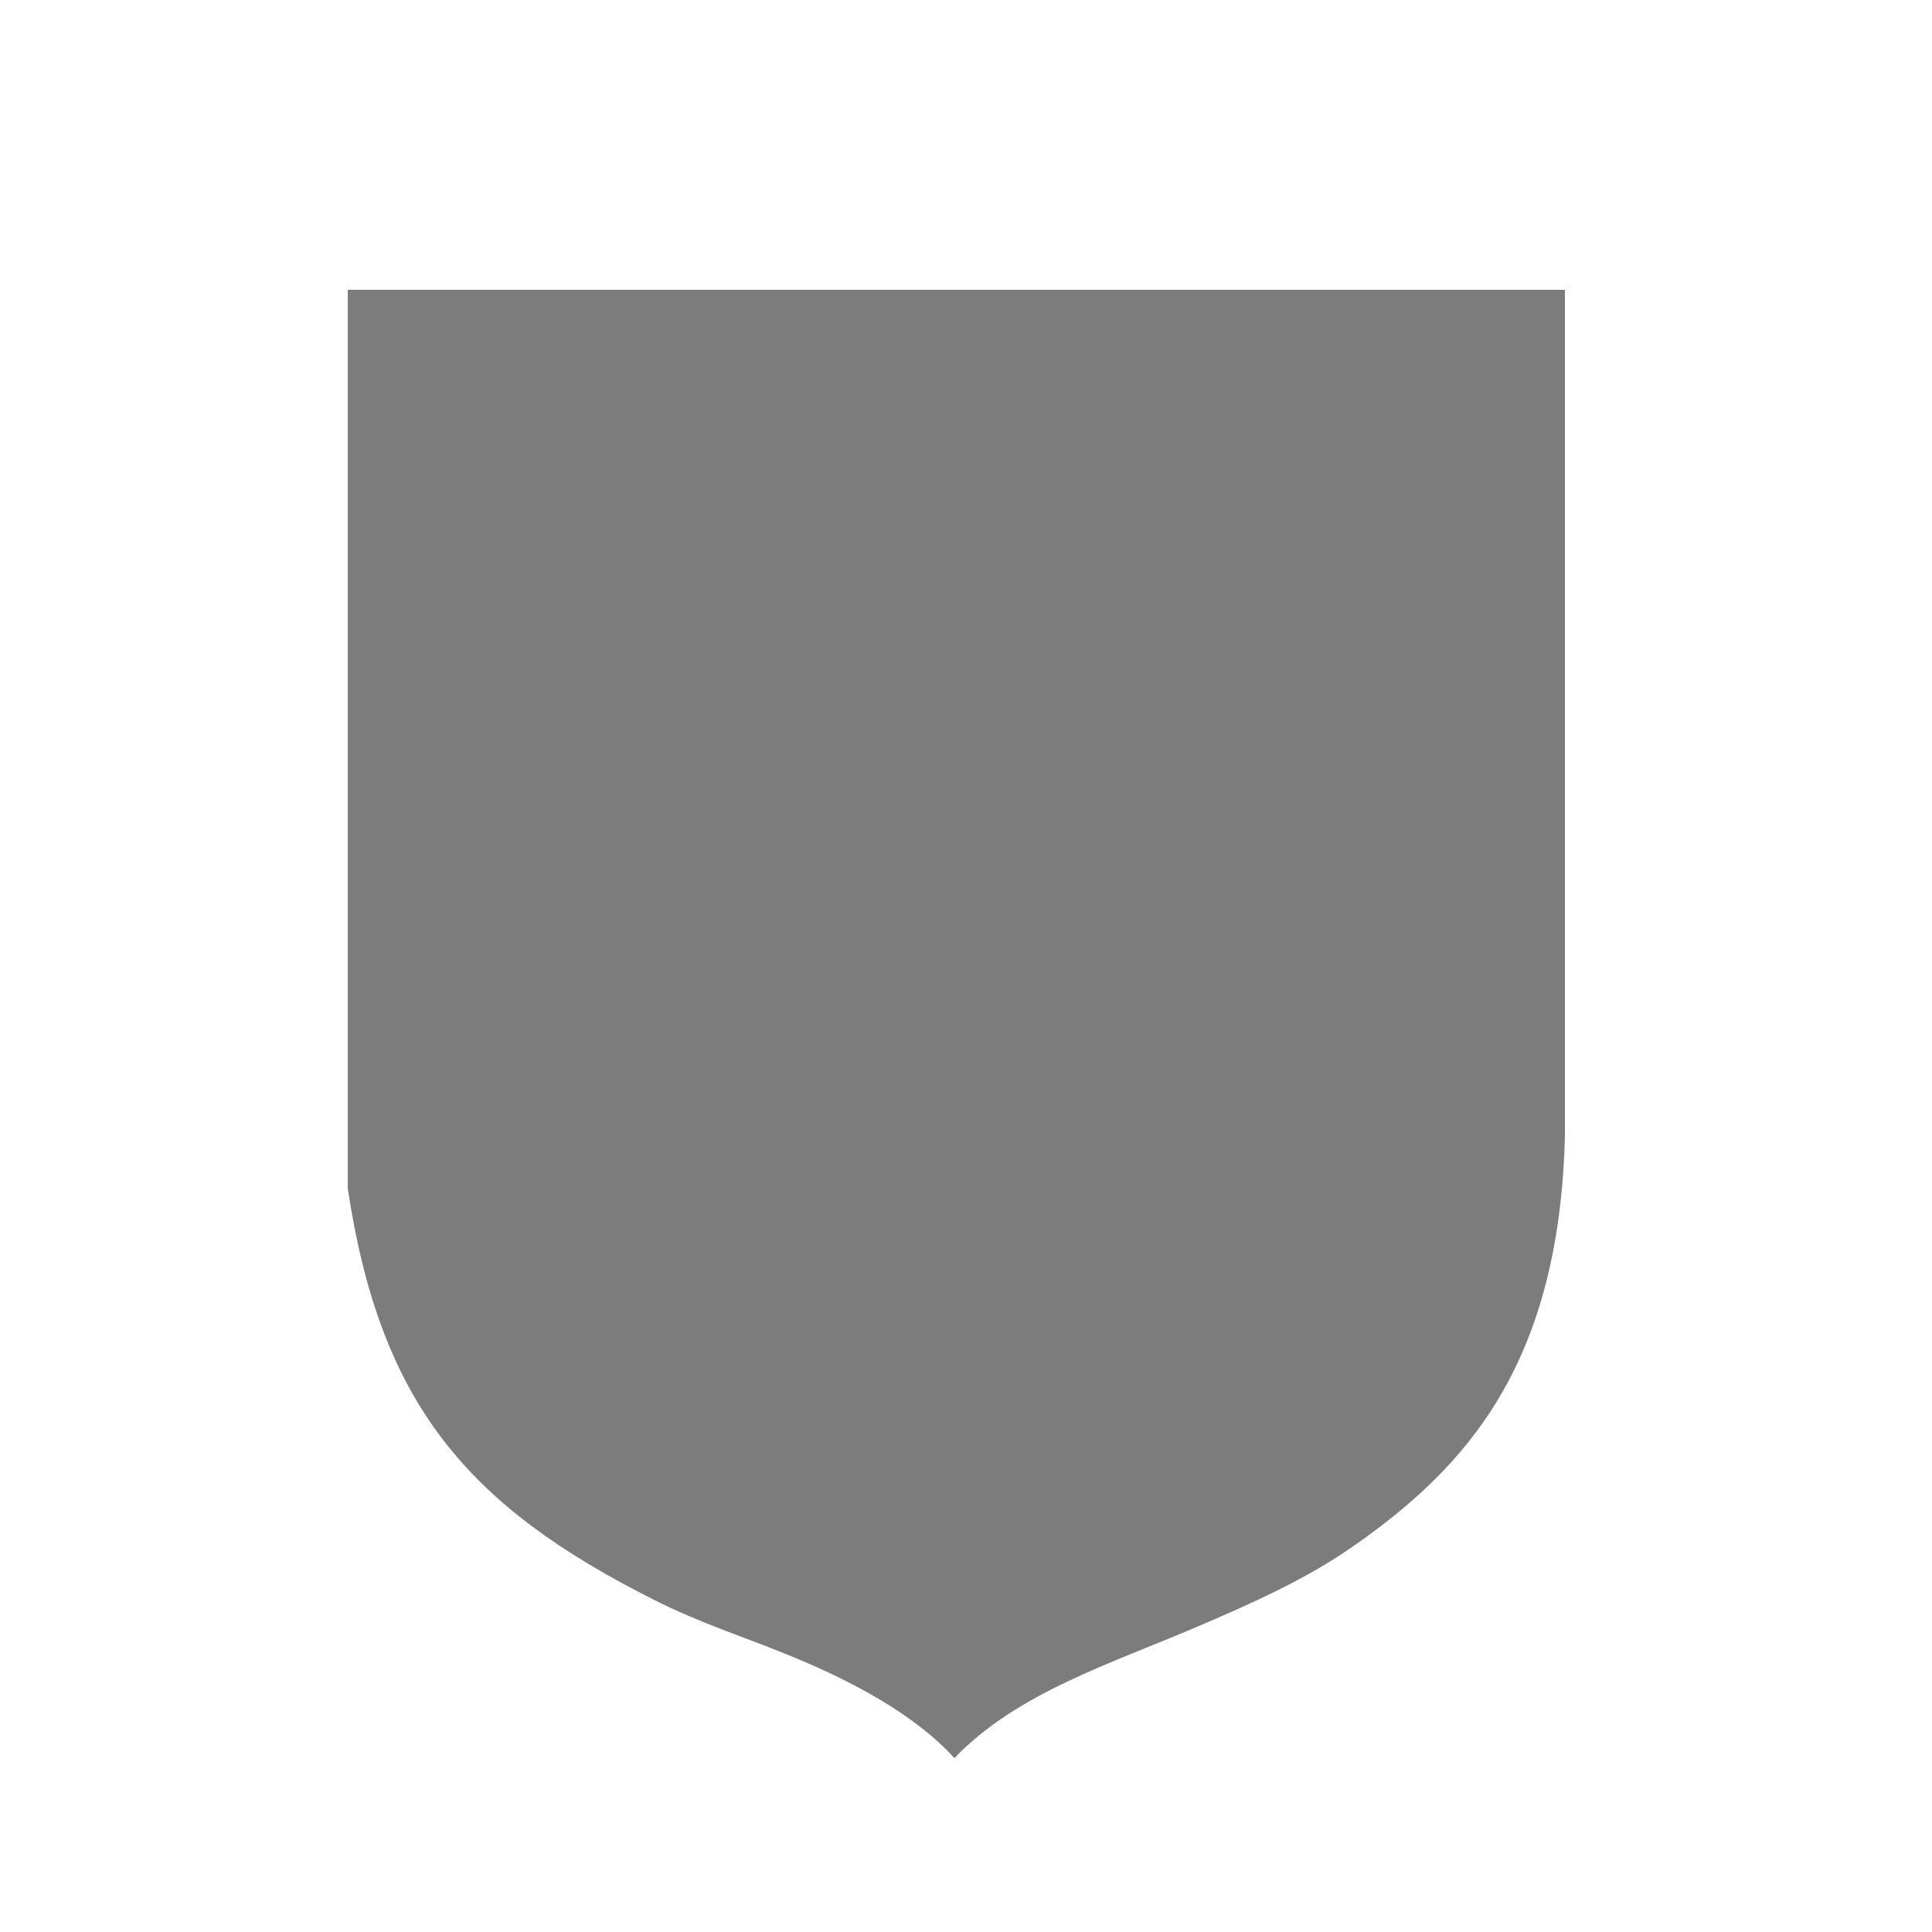
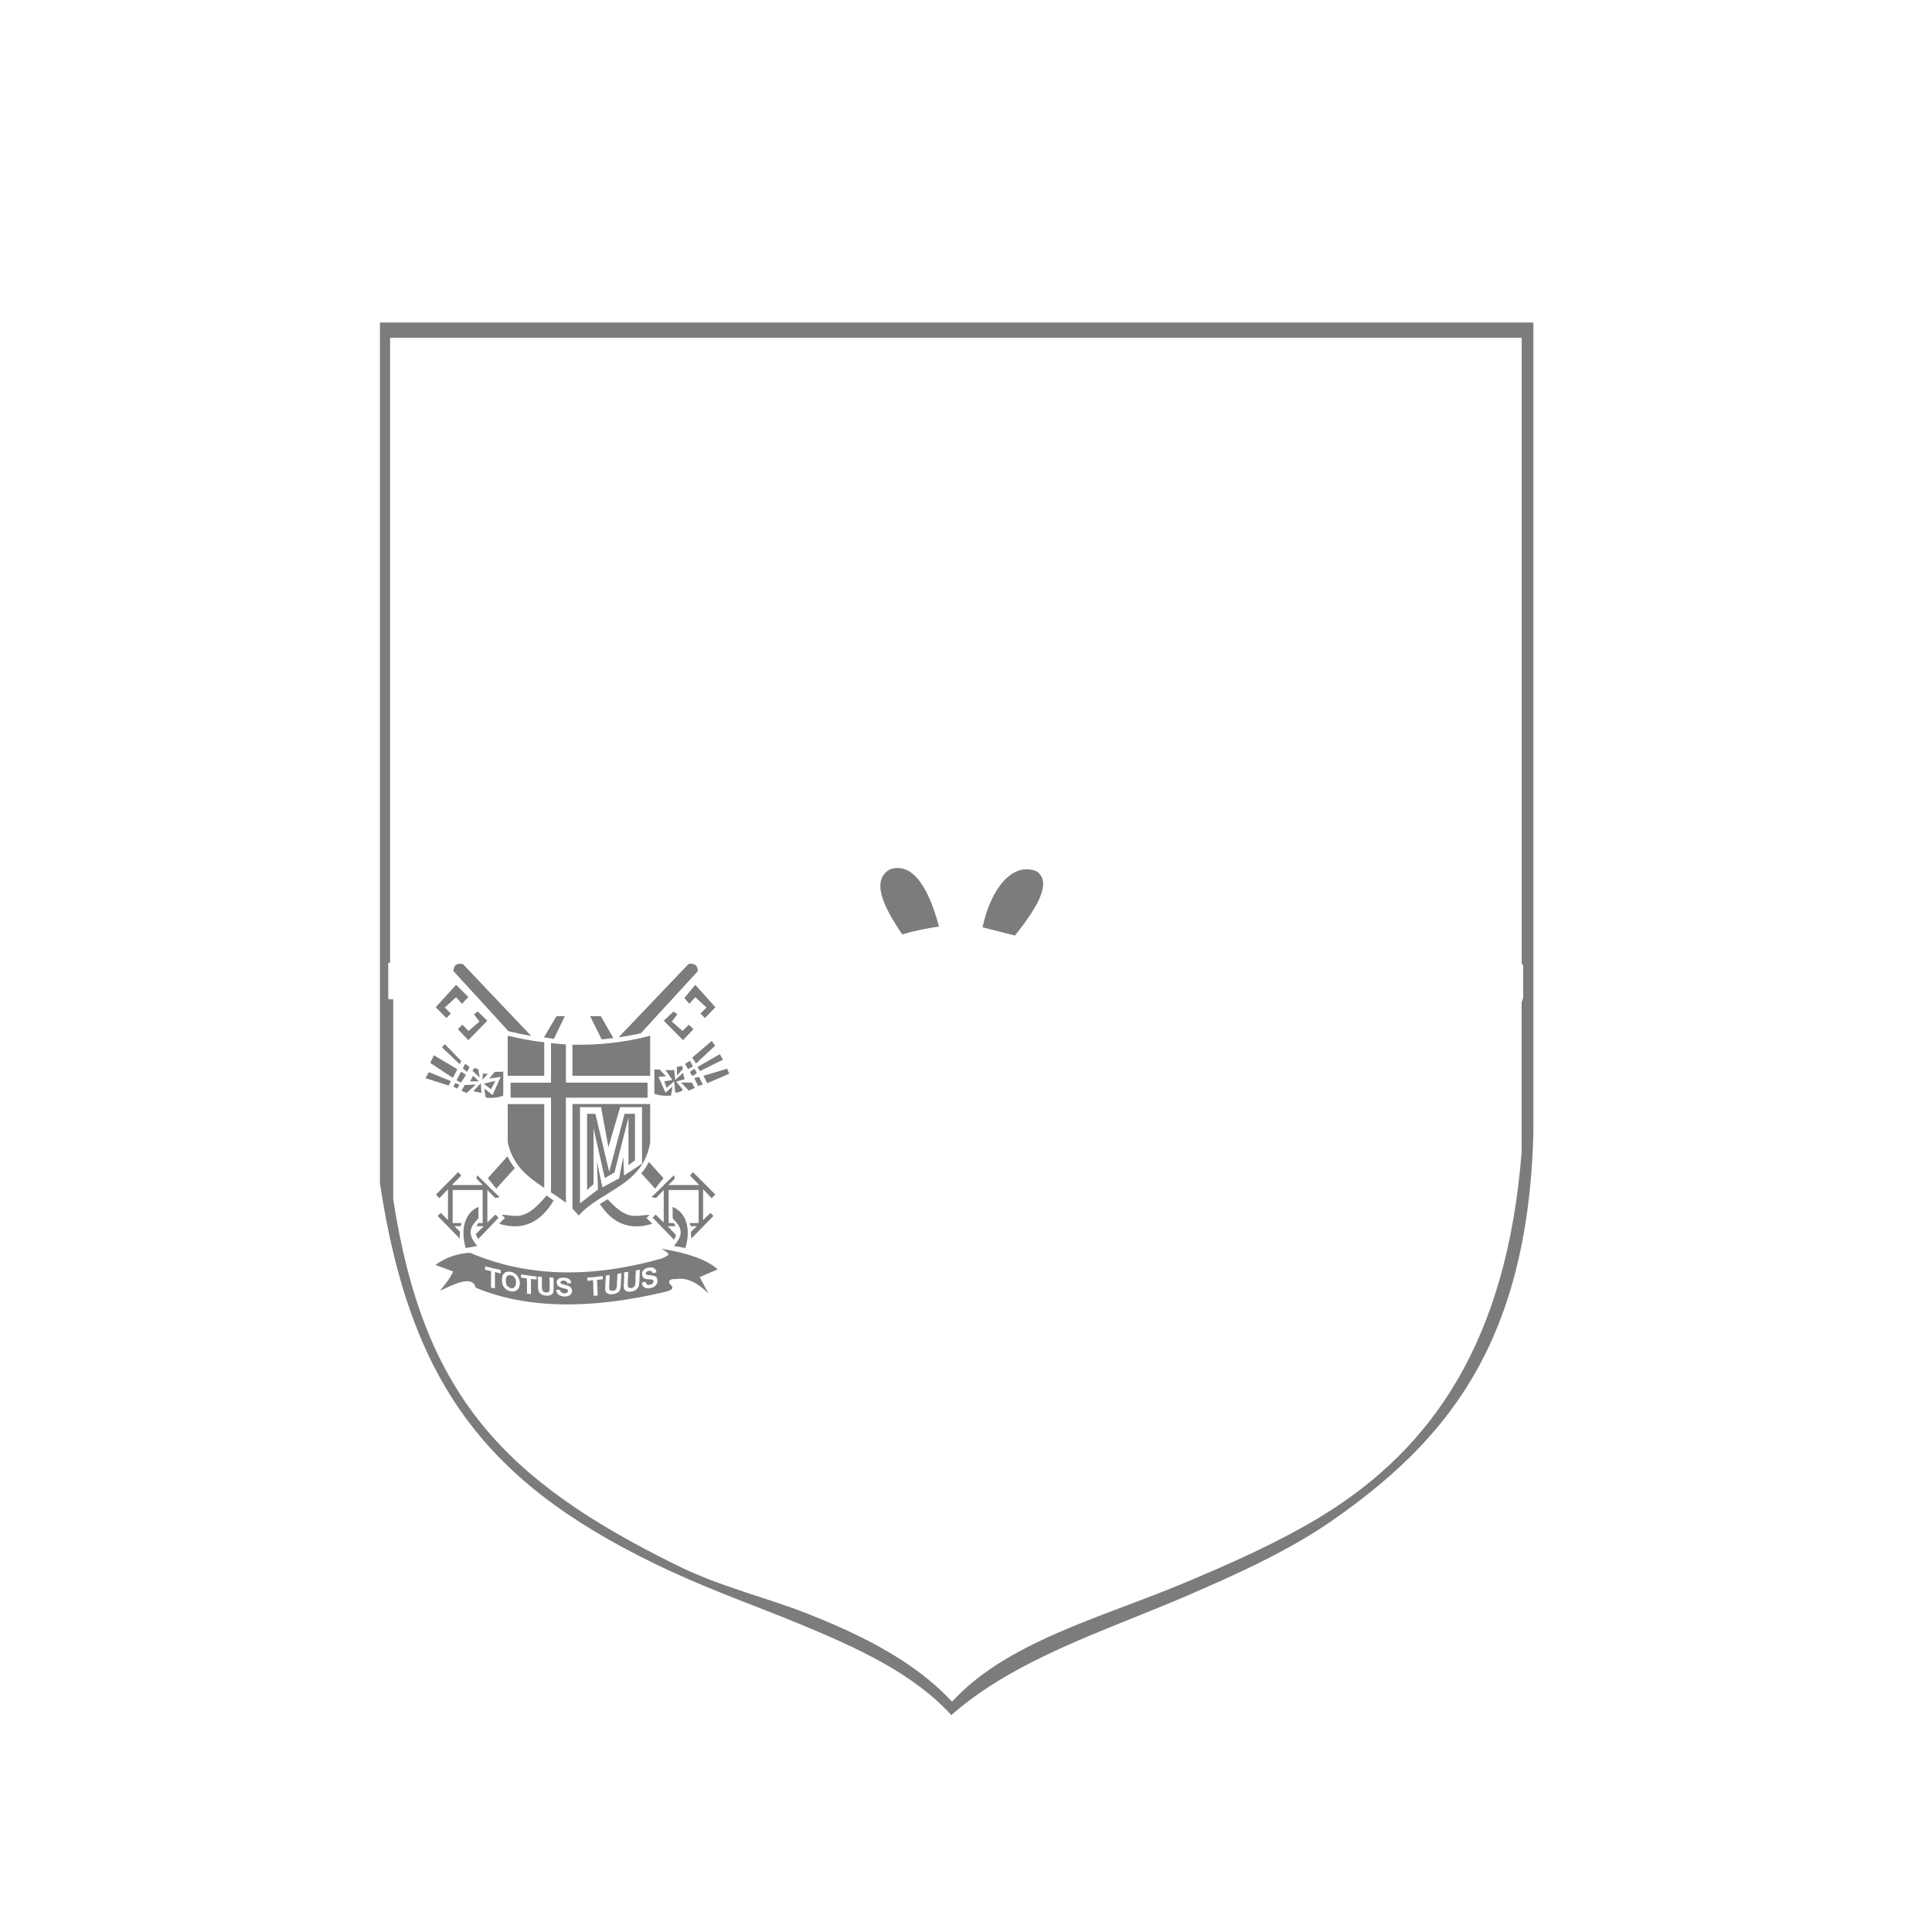
<svg xmlns="http://www.w3.org/2000/svg" width="100" height="100" viewBox="0 0 100 100" fill="none">
  <g clip-path="url(#clip0_1489_238)">
-     <path fill-rule="evenodd" clip-rule="evenodd" d="M18 15H81.001V58.796C80.704 70.537 75.991 75.902 69.995 80.066C67.578 81.758 64.647 83.055 61.959 84.202C57.463 86.126 52.628 87.628 49.4 91C47.348 88.734 44.053 86.987 40.865 85.689C38.691 84.789 36.287 84.038 33.856 82.81C24.133 77.923 19.677 72.626 18.002 61.526V15.001" fill="#7C7C7C" />
-     <path fill-rule="evenodd" clip-rule="evenodd" d="M58.88 82.469C55.316 83.821 51.615 85.117 49.306 87.643C47.43 85.637 44.85 84.299 41.946 83.138C41.312 82.893 40.637 82.675 39.935 82.443C41.555 77.911 39.773 71.767 41.123 65.091C41.649 62.334 42.459 60.26 43.756 58.457C45.12 56.586 47.307 55.098 49.576 54.43C53.668 56.068 56.976 59.126 58.057 64.982C59.434 71.999 57.26 77.269 58.88 82.47V82.469ZM45.065 60.967L45.443 61.445L46.185 61.022L47.589 62.918L51.721 61.854C52.247 61.705 52.463 61.623 52.895 62.031C53.462 61.69 54.394 61.854 54.691 62.304C56.042 64.01 56.311 67.3 55.676 69.498L55.312 70.166L53.435 71.476C55.258 73.715 55.514 74.698 56.203 77.756L56.5 77.401L56.851 78.083L57.458 77.647L57.849 79.435L53.866 82.138C53.137 78.411 51.936 75.149 50.004 72.419L48.303 72.787V75.927L46.467 77.824C48.046 78.302 47.844 78.643 48.1 78.998L49.747 77.756L49.936 78.042L50.3 77.687L51.447 78.724L46.749 82.492L46.614 81.742L45.44 82.561C45.143 80.253 43.739 79.298 42.307 78.479L44.441 76.076V64.008L42.995 61.934L45.061 60.965L45.065 60.967ZM48.373 65.185V71.11L51.789 70.058C53.032 68.353 52.315 63.997 50.777 64.585L48.374 65.184L48.373 65.185ZM23.916 47.028H26.346V41.062H28.02V32.516C27.102 32.134 26.563 31.616 26.252 31.029V23.726H29.627V27.629H31.383V23.726H34.812V27.629H36.473V23.726H39.848V31.029C39.565 31.725 39.079 32.23 38.377 32.516V41.062H39.7V47.028H42.928V40.83H44.602V29.362C43.67 28.98 43.144 28.461 42.819 27.874V20.571H46.195V24.474H47.937V20.571H51.339V24.474H52.986V20.571H56.348V27.874C56.065 28.57 55.579 29.075 54.891 29.362V40.83H56.255V47.028H59.36V41.062H61.035V32.516C60.104 32.134 59.563 31.616 59.252 31.029V23.726H62.641V27.629H64.397V23.726H67.826V27.629H69.473V23.726H72.862V31.029C72.566 31.725 72.079 32.23 71.391 32.516V41.062H72.768V47.028H75.698V40.994H78.385V17.95H20.666V41.363H23.906V47.029" fill="#7C7C7C" />
-     <path fill-rule="evenodd" clip-rule="evenodd" d="M26.67 47.396H32.814V49.853H31.464C31.194 49.28 30.789 48.857 30.181 48.638H30.113V48.448H30.342V48.107H30.113V47.875H29.803V48.107H29.587V48.448H29.803V48.638L29.762 48.625C29.182 48.884 28.79 49.307 28.534 49.853H26.671V47.396H26.67ZM45.874 48.544L46.035 48.57V48.706L45.874 48.828C45.913 48.678 45.941 48.624 45.874 48.542V48.544ZM53.531 48.544L53.37 48.57V48.706L53.531 48.828C53.492 48.678 53.465 48.624 53.531 48.542V48.544ZM35.907 61.868H34.827V62.25C35.286 62.386 35.556 62.701 35.705 63.151H35.907V61.868ZM23.685 61.868H24.765V62.25C24.292 62.386 24.023 62.701 23.887 63.151H23.685V61.868ZM33.206 47.396H39.35V49.853H36.353C36.137 49.649 35.894 49.539 35.597 49.526L35.286 49.853H33.207V47.396H33.206ZM59.271 47.396H65.348V49.853H59.271V47.396ZM65.726 47.396H71.736V49.853H65.726V47.396ZM72.168 47.396H78.406V49.512H78.394V49.853H72.168V47.396ZM39.716 47.396H44.199C44.186 47.437 44.172 47.478 44.172 47.532C44.172 47.778 44.374 47.995 44.617 47.995C44.671 47.995 44.725 47.982 44.765 47.969C44.712 48.036 44.685 48.132 44.685 48.242C44.685 48.46 44.833 48.637 45.022 48.692C45.022 48.924 45.224 49.115 45.468 49.115C45.535 49.115 45.589 49.102 45.643 49.074C45.696 49.21 45.764 49.224 45.872 49.224V49.851H39.714V47.395L39.716 47.396ZM55.125 47.396H58.907V49.853H53.424V49.226L53.721 49.062C53.774 49.076 53.828 49.076 53.882 49.076C54.139 49.076 54.355 48.886 54.355 48.64C54.355 48.614 54.355 48.572 54.341 48.545C54.53 48.492 54.679 48.327 54.679 48.122C54.679 48.069 54.666 48 54.639 47.946H54.665C54.921 47.946 55.138 47.755 55.138 47.509C55.138 47.483 55.138 47.441 55.124 47.401L55.125 47.396ZM20.525 47.396H26.345V49.853H24.293L23.983 49.526C23.7 49.538 23.444 49.648 23.227 49.853H20.513L20.525 47.396ZM20.768 51.916H22.361L22.186 52.106L23.117 53.075L23.724 52.475L23.414 52.106L23.575 51.957L23.723 52.106V52.87L23.332 53.294L23.723 53.703V54.385L23.021 53.717L22.643 54.248L22.872 54.48H22.616L22.374 54.344L22.306 54.48H20.767V51.914L20.768 51.916ZM26.279 51.916H28.102C28.088 52.134 28.088 52.366 28.088 52.584H28.547L27.94 53.662L26.28 51.915L26.279 51.916ZM29.898 52.57V53.826C29.56 53.826 29.223 53.812 28.886 53.785L29.479 52.57H29.898ZM26.049 54.483H24.051V54.032L24.28 54.264L25.576 52.995L26.049 53.43V54.481V54.483ZM24.05 52.776V52.135L24.265 51.93L24.44 52.176L24.157 52.462L24.508 52.884L24.306 53.061L24.05 52.775V52.776ZM75.058 51.916H78.393V54.482H75.058V51.916ZM75.193 57.841H78.394V59.506C78.353 59.806 78.326 60.106 78.286 60.407H75.194V57.841H75.193ZM36.717 57.841H40.714C40.242 58.619 39.823 59.465 39.445 60.407H36.717V57.841ZM75.193 63.738H77.691C77.475 64.639 77.246 65.485 76.975 66.304H75.193V63.738ZM36.852 63.738H38.418C38.325 64.175 38.23 64.626 38.135 65.09C38.082 65.458 38.041 65.84 38.001 66.25H36.853V66.114L37.826 65.759C37.515 65.514 37.192 65.309 36.853 65.132V63.739L36.852 63.738ZM36.852 75.37H37.527C37.501 76.23 37.474 77.076 37.447 77.895H36.853V75.37H36.852ZM36.852 69.445H37.757C37.718 70.278 37.677 71.151 37.636 72.011H36.853V69.445H36.852ZM68.792 51.916H74.653V54.482H68.792V51.916ZM68.779 57.841H74.788V60.407H68.779V57.841ZM33.868 57.841H36.353V60.407H36.002L35.922 60.326L35.841 60.407H34.235L33.709 59.848C33.776 59.63 33.843 59.399 33.87 59.125V57.842L33.868 57.841ZM68.779 63.738H74.788V66.304H68.779V63.738ZM30.438 63.738H34.152L34.718 64.311L34.678 64.433C33.95 64.338 33.18 64.379 32.383 64.555L33.786 64.924C32.746 65.265 31.585 65.443 30.437 65.51V63.736L30.438 63.738ZM36.447 63.821V64.926C36.245 64.831 36.029 64.749 35.813 64.68C35.813 64.599 35.826 64.531 35.826 64.449L36.447 63.821L36.447 63.821ZM30.56 75.37H36.447V77.895H30.56V75.37ZM30.56 69.445H36.447V72.011H30.56V69.445ZM62.377 51.916H68.237V54.482H62.377V51.916ZM62.526 57.841H68.373V60.407H62.526V57.841ZM24.185 57.841H26.049V59.124C26.075 59.274 26.115 59.424 26.156 59.56L25.36 60.406H24.185V57.84V57.841ZM62.309 63.738H68.373V66.304H62.309V63.738ZM25.441 63.738H30.032V65.526C28.141 65.58 26.372 65.309 25.427 64.927L27.547 64.531C26.696 64.395 25.819 64.34 24.914 64.45L24.874 64.314L25.441 63.741V63.738ZM27.17 75.37H30.235V77.786C29.101 77.022 28.088 76.23 27.17 75.37ZM24.456 69.445H30.155V72.011H24.456V69.445ZM56.098 51.916H62.039V54.482H56.098V51.916ZM58.001 57.841H62.174V60.407H59.378C58.973 59.492 58.514 58.633 58.001 57.841ZM20.768 57.841H23.833V60.407H23.753L23.673 60.326L23.592 60.407H20.77V57.841H20.768ZM60.499 63.738H61.93V66.304H60.932C60.892 65.841 60.838 65.39 60.784 64.954C60.703 64.544 60.609 64.135 60.5 63.739L60.499 63.738ZM21.093 63.738H23.05L23.603 64.285V64.72C23.01 64.911 22.415 65.171 21.794 65.553L23.009 65.921L22.766 66.248H21.7C21.471 65.456 21.269 64.624 21.093 63.736V63.738ZM22.889 69.445H23.942V71.437C23.55 70.81 23.199 70.141 22.889 69.445ZM50.25 51.916H55.719V54.482H55.031C53.667 53.377 52.087 52.503 50.251 51.916H50.25ZM43.011 51.916H48.561C46.671 52.502 45.023 53.335 43.619 54.482H43.012V51.916H43.011ZM37.231 51.916H42.646V54.482H37.528L37.38 54.264L37.043 54.482H36.895L37.232 54.141L36.868 53.609C36.815 53.649 36.747 53.704 36.693 53.745V52.83L37.395 52.107L37.233 51.917L37.231 51.916ZM31.897 51.916H33.315L31.897 53.39L31.344 52.571H31.91C31.91 52.353 31.91 52.136 31.897 51.917V51.916ZM36.286 52.899V54.1C36.138 54.222 36.003 54.345 35.867 54.482H33.869V53.322L33.559 53.403L34.018 52.994L35.315 54.263L36.26 53.295L35.639 52.654L35.288 53.063L35.073 52.886L35.437 52.464L35.14 52.178L35.315 51.932L35.68 52.287L36.004 51.959L36.165 52.109L35.868 52.477L36.287 52.901L36.286 52.899ZM30.343 53.827V52.585L30.923 53.8C30.735 53.812 30.533 53.826 30.343 53.826V53.827ZM20.768 54.879H22.105L22.011 55.055L22.659 55.492L22.038 55.261L21.741 55.929C23.321 56.297 24.671 57.416 26.049 56.925V57.403H20.769V54.877L20.768 54.879ZM24.266 54.879H26.049V55.247C25.347 55.3 24.644 55.221 24.266 54.879ZM33.868 54.879H35.462C35.07 55.11 34.476 55.192 33.868 55.137V54.879ZM37.784 54.879H39.377V57.403H33.867V56.831C35.298 57.226 36.46 56.162 38.013 55.685L37.757 55.098L37.218 55.208L37.784 54.88V54.879ZM58.798 54.879H55.49C56.314 55.629 57.056 56.475 57.705 57.403H58.798V54.879ZM43.16 54.879H39.878V57.403H40.998C41.632 56.435 42.349 55.601 43.159 54.879H43.16ZM65.24 54.879H59.19V57.403H65.24V54.879ZM65.199 60.83H59.554C59.878 61.636 60.161 62.468 60.405 63.355H65.198V60.83H65.199ZM65.05 66.66H60.959C61.012 67.479 61.053 68.311 61.08 69.185H65.05V66.66H65.05ZM26.86 60.83H26.698L25.901 61.704L26.171 61.977C25.969 62.208 25.739 62.318 25.456 62.276V62.453C26.036 62.562 26.442 62.74 26.861 62.658V60.828L26.86 60.83ZM24.388 60.83H24.172L24.198 60.857L23.996 61.061H24.374C24.361 60.98 24.374 60.898 24.387 60.829L24.388 60.83ZM23.172 60.83H20.769V61.935C20.849 62.426 20.93 62.89 21.012 63.354H22.672L22.308 62.986L22.834 62.454L22.954 62.577V62.099L22.725 62.331L22.213 61.8L23.171 60.831L23.172 60.83ZM27.048 72.462H24.618C25.252 73.377 25.968 74.209 26.765 74.987H27.048V72.462ZM24.077 66.605H23.983C23.51 66.645 22.822 67.109 22.282 67.383C22.349 67.11 22.443 66.852 22.565 66.605H21.809C22.079 67.479 22.376 68.298 22.714 69.062H26.86V67.629C25.982 67.48 25.145 67.234 24.335 66.893L24.282 66.675C24.228 66.634 24.161 66.621 24.079 66.607L24.077 66.605ZM71.534 54.879H65.605V57.403H71.534V54.879ZM71.669 60.83H65.565V63.355H71.669V60.83ZM71.52 66.66H65.416V69.185H71.52V66.66ZM27.224 61.063V62.523C27.467 62.387 27.75 62.141 28.075 61.731C27.778 61.513 27.495 61.294 27.224 61.063ZM27.845 63.356H31.747C31.41 63.152 31.113 62.878 30.816 62.483C30.506 62.701 30.209 62.933 29.952 63.219C29.655 62.892 29.277 62.592 28.899 62.319C28.562 62.796 28.224 63.124 27.846 63.355L27.845 63.356ZM33.328 62.646V61.308L33.004 60.953C32.626 61.349 32.154 61.636 31.681 61.923C32.356 62.701 32.801 62.755 33.328 62.646ZM33.233 72.462H27.332V74.987H33.233V72.462ZM27.224 67.684V69.062H33.179V67.41C31.073 67.847 29.074 67.956 27.224 67.683V67.684ZM33.179 78.251H30.938C31.64 78.701 32.383 79.138 33.179 79.575V78.251ZM78.394 54.879H71.898V57.403H78.394V54.879ZM78.219 60.83H72.034V63.355H77.773C77.948 62.537 78.097 61.704 78.218 60.83H78.219ZM76.855 66.66H71.885V69.185H75.842C76.206 68.393 76.557 67.547 76.855 66.66ZM39.283 60.83H36.408L37.366 61.799L36.853 62.33L36.624 62.099V62.576L36.745 62.453L37.271 62.985L36.907 63.354H38.513C38.729 62.453 38.985 61.606 39.283 60.828L39.283 60.83ZM35.421 60.83H35.192C35.218 60.899 35.218 60.98 35.218 61.062H35.596L35.394 60.858L35.42 60.831L35.421 60.83ZM33.693 62.209V62.55C33.827 62.523 33.976 62.482 34.125 62.455V62.278C33.977 62.305 33.828 62.278 33.693 62.211V62.209ZM37.623 72.462H33.612V74.987H37.541C37.568 74.155 37.595 73.308 37.622 72.462H37.623ZM37.96 66.605H36.88C37.123 67.274 37.474 67.697 37.758 68.284C36.665 67.698 36.233 66.482 35.287 66.632C35.099 66.659 34.923 66.469 35.261 66.892C34.708 67.055 34.154 67.192 33.614 67.315V69.062H37.787C37.827 68.202 37.894 67.383 37.962 66.605H37.96ZM37.433 78.251H33.612V79.82C34.152 80.107 34.706 80.393 35.273 80.68C35.907 81.008 36.569 81.28 37.23 81.526C37.324 80.558 37.378 79.452 37.432 78.251H37.433ZM20.593 50.387H23.213L23.469 50.659L22.928 51.273H20.593V50.386V50.387ZM24.82 50.387H28.331C28.25 50.659 28.197 50.959 28.156 51.274H25.658L24.821 50.387H24.82ZM31.667 50.387H34.772L33.935 51.274H31.843C31.803 50.96 31.749 50.66 31.668 50.387H31.667ZM36.38 50.387H78.394V51.274H36.664L36.124 50.66L36.381 50.388L36.38 50.387ZM74.869 69.568H75.652C75.41 70.072 75.14 70.551 74.869 71.014V69.568ZM68.44 75.37H71.397C70.493 76.244 69.494 77.008 68.44 77.705V75.37ZM68.63 69.568H74.288V71.957C74.235 72.025 74.195 72.079 74.154 72.148H68.631V69.568H68.63ZM62.148 75.37H68.035V77.95H62.148V75.37ZM62.161 69.568H68.225V72.148H62.161V69.568ZM61.162 75.37H61.782V77.95H61.189C61.175 77.076 61.163 76.216 61.163 75.37H61.162ZM61.094 69.568H61.782V72.148H61.135C61.135 71.26 61.121 70.4 61.094 69.568ZM64.984 72.462H61.136C61.148 73.295 61.148 74.127 61.148 74.987H64.983V72.462H64.984ZM64.835 78.306H61.202C61.215 79.343 61.255 80.407 61.31 81.5C62.498 80.996 63.672 80.422 64.834 79.794V78.306L64.835 78.306ZM71.358 72.462H65.348V74.987H71.358V72.462ZM67.468 78.306H65.199V79.602C65.969 79.18 66.725 78.756 67.468 78.306ZM73.937 72.462H71.709V74.987H71.803C72.573 74.223 73.275 73.377 73.936 72.462H73.937ZM47.063 65.062V71.97L51.965 70.428C53.179 69.364 53.166 66.346 52.275 64.736C51.803 63.999 51.222 64.081 50.263 64.299L47.063 65.063V65.062ZM44.969 61.541L46.562 63.602L51.788 62.291C52.219 62.06 52.652 62.142 53.084 62.55C54.596 64.27 54.893 66.645 54.502 69.403L54.246 70.181L51.816 71.259C53.639 73.374 54.705 76.105 55.34 79.177L56.339 78.194L56.73 79.422L54.07 81.455C53.355 77.811 52.058 74.63 50.154 71.94L46.913 72.745L47.034 75.926L45.238 78.164C47.074 78.423 46.547 79.515 47.209 80.198L49.693 78.341L50.044 78.669L45.737 81.877C45.359 80.28 44.386 79.133 42.982 78.341L44.845 76.226V63.803L43.698 62.111L44.967 61.538L44.969 61.541ZM49.56 53.226C46.671 53.99 44.496 55.424 42.971 57.499C41.473 59.505 40.568 62.018 39.974 65.09C39.163 71.247 39.92 78.031 38.921 81.786L39.433 81.868C40.635 79.438 39.245 71.069 40.445 65.09C40.944 62.114 41.93 59.834 43.348 57.923C44.806 55.931 47.386 54.265 49.546 53.732C53.26 54.865 57.608 58.51 58.715 64.968C59.984 71.029 58.324 79.916 59.417 81.909L59.984 81.733C58.931 78.593 60.118 71.453 59.214 64.969C58.121 58.743 54.514 54.839 49.559 53.228L49.56 53.226ZM49.413 52.216C46.158 52.816 43.674 54.468 41.931 56.72C40.243 58.904 39.203 61.758 38.529 65.089C37.624 70.304 38.205 76.665 37.598 81.649C37.8 81.73 37.989 81.798 38.191 81.867C39.325 78.317 38.285 70.877 39.312 65.089C39.959 61.826 40.891 59 42.525 56.912C44.132 54.865 46.482 53.254 49.588 52.503C54.504 54.141 58.663 57.881 59.919 64.954C60.797 72.094 59.676 77.554 60.742 81.732C60.797 81.719 60.836 81.691 60.89 81.678C60.904 81.664 60.916 81.664 60.93 81.651C60.566 75.836 61.091 70.471 60.377 64.956C58.973 57.898 54.638 53.188 49.412 52.218L49.413 52.216ZM26.657 41.404H32.841V44.038H26.657V41.404ZM59.662 41.404H65.847V44.038H59.662V41.404ZM43.227 44.27H44.307V44.284C44.307 44.324 44.307 44.365 44.321 44.406H44.307C44.064 44.406 43.861 44.583 43.861 44.816C43.861 44.965 43.969 45.102 44.104 45.184C43.875 45.184 43.685 45.347 43.685 45.539C43.685 45.648 43.752 45.743 43.861 45.812C43.739 45.879 43.658 46.016 43.658 46.166C43.658 46.343 43.766 46.494 43.928 46.562C43.875 46.643 43.834 46.739 43.834 46.848V46.902H43.227V44.268V44.27ZM48.52 44.27H48.656C48.615 44.297 48.588 44.339 48.575 44.379C48.562 44.339 48.548 44.298 48.521 44.27H48.52ZM44.942 38.182H49.357V40.803H44.942V38.182ZM49.736 38.182H54.584V40.803H49.736V38.182ZM33.233 41.404H39.431V44.038H33.233V41.404ZM20.525 41.65H23.55V44.038H20.525V41.65ZM78.421 41.294H76.071V44.038H78.421V41.294ZM20.525 44.488H23.55V47H20.525V44.488ZM78.421 44.488H76.071V47H78.421V44.488ZM66.253 41.404H72.437V44.038H66.253V41.404ZM50.709 44.27H50.735C50.721 44.27 50.721 44.284 50.721 44.284L50.709 44.27ZM55.139 44.27H55.935V46.905H55.504C55.517 46.865 55.517 46.837 55.517 46.81C55.517 46.715 55.49 46.633 55.45 46.565C55.584 46.497 55.679 46.347 55.679 46.196C55.679 46.046 55.599 45.91 55.477 45.828C55.611 45.76 55.706 45.61 55.706 45.459C55.706 45.242 55.545 45.064 55.328 45.024C55.422 44.943 55.49 44.833 55.49 44.71C55.49 44.506 55.342 44.328 55.139 44.287V44.273V44.27ZM29.911 44.394H36.096V47.028H29.911V44.394ZM62.917 44.394H69.101V47.028H62.917V44.394ZM46.468 41.239H52.612V43.218C52.532 43.259 52.478 43.327 52.437 43.409C52.357 43.341 52.249 43.314 52.14 43.314C51.938 43.314 51.749 43.436 51.695 43.614C51.533 43.64 51.398 43.736 51.331 43.873H50.184C50.131 43.846 50.063 43.833 49.995 43.805V43.192L50.521 43.328L50.509 42.305L49.956 42.344L50.05 41.854L48.834 41.867L49.09 42.398L48.659 42.235L48.726 43.354L49.239 43.218L49.226 43.859C49.212 43.859 49.185 43.872 49.173 43.872H48.052C47.985 43.736 47.85 43.64 47.702 43.64C47.621 43.64 47.553 43.667 47.486 43.722C47.446 43.49 47.284 43.326 47.081 43.326C47 43.326 46.933 43.352 46.865 43.407C46.798 43.244 46.663 43.134 46.501 43.134H46.475V41.237L46.468 41.239ZM29.533 44.394H26.658V47.028H29.533V44.394ZM62.539 44.394H59.663V47.028H62.539V44.394ZM46.09 41.239H43.228V43.874H44.727H44.753H44.86C44.847 43.847 44.847 43.806 44.847 43.779C44.847 43.506 45.049 43.275 45.292 43.275C45.372 43.275 45.467 43.315 45.535 43.37C45.602 43.193 45.737 43.083 45.913 43.083C45.966 43.083 46.033 43.096 46.087 43.137V41.24L46.09 41.239ZM39.432 44.394H36.557V47.028H39.432V44.394ZM72.438 44.394H69.563V47.028H72.438V44.394ZM55.935 41.239H53.073V43.191C53.086 43.205 53.099 43.205 53.126 43.217C53.206 43.163 53.301 43.122 53.409 43.122C53.598 43.122 53.76 43.231 53.841 43.381C53.908 43.341 54.002 43.328 54.097 43.328C54.353 43.328 54.57 43.518 54.57 43.764V43.791H54.663C54.771 43.791 54.865 43.817 54.947 43.872H55.932V41.237L55.935 41.239ZM30.802 32.502H35.421V35.137H33.679V34.059H32.681V35.137H30.803V32.502H30.802ZM63.822 32.502H68.427V35.137H66.698V34.059H65.7V35.137H63.823V32.502H63.822ZM47.359 29.349H51.937V31.901H50.223V30.85H49.238V31.901H47.36V29.349H47.359ZM26.562 27.983H29.546V30.618H26.562V27.983ZM59.581 27.983H62.552V30.618H59.581V27.983ZM43.146 24.83H46.103V27.464H43.146V24.83ZM26.562 24.106H29.344V27.587H26.562V24.106ZM59.581 24.106H62.35V27.587H59.581V24.106ZM43.146 20.953H45.914V24.433H43.146V20.953ZM36.556 27.983H39.54V30.618H36.556V27.983ZM69.575 27.983H72.545V30.618H69.575V27.983ZM53.072 24.83H56.043V27.464H53.072V24.83ZM36.825 24.106H39.54V27.587H36.825V24.106ZM69.831 24.106H72.545V27.587H69.831V24.106ZM53.328 20.953H56.043V24.433H53.328V20.953ZM31.748 23.997H34.475V27.588H31.748V23.997ZM64.767 23.997H67.481V27.588H64.767V23.997ZM48.305 20.843H50.992V24.433H48.305V20.843ZM33.274 27.983H36.244V30.618H33.274V27.983ZM66.28 27.983H69.264V30.618H66.28V27.983ZM49.804 24.83H52.761V27.464H49.804V24.83ZM29.911 27.983H32.895V30.618H29.911V27.983ZM62.931 27.983H65.901V30.618H62.931V27.983ZM46.482 24.83H49.439V27.464H46.482V24.83ZM30.802 38.495H32.18C32.422 38.837 32.827 39.042 33.26 39.042C33.705 39.042 34.11 38.837 34.353 38.495H35.419V41.062H30.801V38.495H30.802ZM63.822 38.495H65.186C65.442 38.837 65.833 39.042 66.279 39.042C66.725 39.042 67.116 38.837 67.372 38.495H68.425V41.062H63.82V38.495H63.822ZM47.359 35.219H48.723C48.98 35.56 49.371 35.778 49.803 35.778C50.235 35.778 50.64 35.56 50.883 35.219H51.935V37.799H47.358V35.219H47.359ZM28.372 35.546H32.679V36.406C32.221 36.624 31.896 37.102 31.896 37.662C31.896 37.839 31.922 38.017 31.99 38.18H28.371V35.545L28.372 35.546ZM61.377 35.546H65.699V36.406C65.226 36.624 64.903 37.102 64.903 37.662C64.903 37.839 64.942 38.017 65.01 38.18H61.377V35.545V35.546ZM44.942 32.27H49.236V33.13C48.763 33.348 48.453 33.826 48.453 34.386C48.453 34.563 48.479 34.74 48.547 34.904H44.941V32.269L44.942 32.27ZM33.679 35.546H38.081V38.181H34.543C34.596 38.018 34.637 37.84 34.637 37.663C34.637 37.049 34.232 36.517 33.679 36.339V35.547V35.546ZM66.698 35.546H71.087V38.181H67.549C67.616 38.018 67.643 37.84 67.643 37.663C67.643 37.049 67.251 36.517 66.698 36.339V35.547L66.698 35.546ZM50.223 32.27H54.584V34.904H51.06C51.127 34.741 51.167 34.563 51.167 34.387C51.167 33.773 50.762 33.24 50.222 33.063V32.271L50.223 32.27ZM35.786 32.502H38.082V35.137H35.786V32.502ZM68.805 32.502H71.087V35.137H68.805V32.502ZM52.316 29.349H54.585V31.901H52.316V29.349ZM35.786 38.495H38.082V41.062H35.786V38.495ZM68.805 38.495H71.087V41.062H68.805V38.495ZM52.316 35.219H54.585V37.799H52.316V35.219ZM28.372 32.502H30.464V35.137H28.372V32.502ZM61.377 32.502H63.47V35.137H61.377V32.502ZM44.942 29.349H47.021V31.901H44.942V29.349ZM28.372 38.495H30.464V41.062H28.372V38.495ZM61.377 38.495H63.47V41.062H61.377V38.495ZM44.942 35.219H47.021V37.799H44.942V35.219ZM28.237 32.106H38.311C38.891 31.984 39.283 31.628 39.472 31.028H26.724C27.075 31.506 27.534 31.902 28.236 32.106H28.237ZM61.242 32.106H71.316C71.91 31.984 72.301 31.628 72.49 31.028H59.743C60.094 31.506 60.553 31.902 61.241 32.106H61.242ZM44.807 28.953H54.813C55.407 28.831 55.785 28.475 55.974 27.875H43.306C43.657 28.353 44.117 28.748 44.805 28.953" fill="#7C7C7C" />
    <path fill-rule="evenodd" clip-rule="evenodd" d="M19.662 16.693H79.368V58.631C79.084 69.784 74.615 74.754 68.942 78.713C66.647 80.309 63.878 81.539 61.327 82.644C57.073 84.46 52.508 85.893 49.24 88.774C47.282 86.617 44.352 85.279 41.34 84.036C39.288 83.19 37.033 82.398 34.696 81.32C25.486 77.047 21.273 71.955 19.665 61.238V16.693L19.663 16.694L19.662 16.693ZM78.76 49.868L78.84 49.976V51.642L78.76 51.873V59.627C77.991 69.429 74.128 74.944 68.483 78.425C66.174 79.844 63.527 81.005 61.029 82.043C56.869 83.763 52.062 85.032 49.279 88.077C47.376 86.043 44.756 84.691 41.811 83.531C39.8 82.726 37.261 82.126 35.06 81.033C26.066 76.611 21.919 72.201 20.354 62.084V51.723H20.097V49.84H20.191V17.485H78.763V49.868" fill="#7C7C7C" />
    <path fill-rule="evenodd" clip-rule="evenodd" d="M25.644 62.865L25.226 63.274V61.596L25.631 62.005L25.86 61.964L25.226 61.35V61.338L24.7 60.833L24.659 60.996L24.983 61.338H23.39L23.875 60.846L23.714 60.669L22.566 61.829L22.741 62.02L23.187 61.555V63.152L22.823 62.784L22.648 62.933L23.795 64.107L23.808 63.752L23.524 63.466H23.848C23.862 63.412 23.874 63.357 23.888 63.303H23.43V61.596H24.982V63.303H24.766C24.726 63.356 24.686 63.411 24.659 63.466H25.037L24.619 63.889L24.753 64.134L25.806 63.029L25.644 62.866V62.865ZM26.266 59.847L25.254 60.98L25.686 61.526L26.644 60.462C26.496 60.271 26.374 60.066 26.266 59.848V59.847ZM32.019 53.691L35.638 49.895C35.948 49.842 36.111 49.963 36.123 50.264L33.166 53.485C32.788 53.566 32.41 53.635 32.019 53.69V53.691ZM34.867 52.353L34.355 52.831L35.354 53.84L35.894 53.267L35.651 53.036L35.328 53.363L34.775 52.873L35.058 52.504L34.869 52.355L34.867 52.353ZM35.422 51.656L35.988 50.974L37.028 52.134L36.488 52.693L36.259 52.461L36.569 52.148L35.989 51.616L35.678 51.957L35.422 51.657" fill="#7C7C7C" />
    <path fill-rule="evenodd" clip-rule="evenodd" d="M26.279 53.608C26.913 53.758 27.535 53.881 28.169 53.949V55.682H26.279V53.608ZM29.629 54.073C30.979 54.099 32.316 53.965 33.653 53.609V55.683H29.629V54.073ZM33.653 57.144V59.123C33.302 61.362 31.114 61.607 29.952 62.917C29.845 62.782 29.737 62.672 29.629 62.563V57.143H33.653V57.144ZM28.17 61.486C27.333 60.927 26.55 60.353 26.28 59.125V57.146H28.17V61.487V61.486ZM30.02 57.308H31.113L31.491 59.383L32.098 57.308H33.232V60.229L32.301 60.843L32.261 59.874L32.045 60.993L31.181 61.457L30.898 60.119L30.951 61.565L30.02 62.288V57.306" fill="#7C7C7C" />
    <path fill-rule="evenodd" clip-rule="evenodd" d="M33.936 62.865L34.355 63.275V61.596L33.963 62.005L33.721 61.964L34.355 61.35V61.338L34.88 60.833L34.934 60.996L34.596 61.338H36.189L35.717 60.846L35.865 60.669L37.026 61.829L36.837 62.02L36.391 61.555V63.152L36.769 62.784L36.931 62.933L35.783 64.107L35.757 63.766L36.068 63.466H35.744C35.73 63.412 35.718 63.357 35.703 63.303H36.162V61.596H34.61V63.303H34.866C34.907 63.356 34.946 63.411 34.973 63.466H34.555L34.987 63.916C34.973 64.011 34.934 64.107 34.88 64.162L33.786 63.029L33.934 62.866L33.936 62.865ZM22.2 55.493L23.334 55.956L23.227 56.188L22.025 55.806L22.2 55.492V55.493ZM22.457 54.619L23.673 55.342L23.444 55.792L22.269 55.015L22.457 54.619ZM23.024 54.045L23.875 54.919L23.794 55.082L22.876 54.209L23.024 54.045ZM24.24 51.602L23.606 50.975L22.553 52.135L23.106 52.694L23.335 52.462L23.025 52.149L23.605 51.617L23.915 51.958L24.239 51.603L24.24 51.602ZM24.726 52.353L25.225 52.831L24.24 53.84L23.7 53.267L23.929 53.036L24.253 53.363L24.819 52.873L24.536 52.504L24.724 52.355L24.726 52.353ZM27.495 53.622L23.957 49.895C23.633 49.842 23.471 49.963 23.471 50.264L26.32 53.376C26.712 53.471 27.103 53.553 27.495 53.621V53.622ZM23.564 56.052L23.471 56.257L23.673 56.338L23.78 56.147L23.564 56.052ZM23.862 55.466L24.118 55.629L23.862 56.039L23.633 55.916L23.862 55.467V55.466ZM24.483 55.684L24.793 55.97H24.334L24.482 55.684H24.483ZM25.036 56.093L25.643 55.944L25.414 56.38L25.036 56.093ZM24.889 56.066L24.497 56.475L24.916 56.57L24.89 56.066H24.889ZM24.996 55.561L24.97 55.888L25.253 55.588L24.997 55.562L24.996 55.561ZM24.078 55.056L23.957 55.301L24.172 55.478L24.307 55.232L24.078 55.056ZM36.84 53.882L35.827 54.742L36.029 55.042L37.014 54.127L36.839 53.882H36.84ZM35.706 54.906L35.867 55.192L35.611 55.342L35.463 55.069L35.706 54.906ZM35.949 55.316L35.706 55.479L35.84 55.697L36.069 55.547L35.949 55.316ZM36.178 55.739L36.381 56.134L36.138 56.215L35.936 55.806L36.178 55.738V55.739ZM37.637 55.316L36.408 55.684L36.611 56.066L37.744 55.574L37.637 55.316ZM37.259 54.564L36.098 55.232L36.233 55.437L37.421 54.85L37.259 54.564ZM34.895 55.37L34.948 55.902L35.353 55.533L35.434 55.861L35.002 55.983L35.353 56.419C35.219 56.514 35.084 56.568 34.948 56.541L34.895 55.968L34.503 56.309L34.383 55.968L34.801 55.901L34.437 55.369C34.585 55.396 34.747 55.41 34.895 55.369V55.37ZM26.427 56.039H28.52V53.991C28.776 54.018 29.032 54.045 29.29 54.059V56.038H33.517V56.816H29.29V62.262C29.047 62.058 28.777 61.88 28.52 61.717V56.816H26.427V56.039ZM33.585 60.135L34.341 60.981L33.909 61.527L33.194 60.736C33.342 60.559 33.477 60.367 33.585 60.136V60.135ZM30.385 57.65H30.817L31.532 60.653L32.328 57.65H32.868V60.052L32.531 60.311V57.84L31.802 60.693L31.303 60.979L30.723 58.4V61.293L30.386 61.593V57.648L30.385 57.65ZM24.335 64.845C23.701 64.871 23.052 65.09 22.539 65.472L23.457 65.813C23.268 66.223 23.025 66.481 22.782 66.809C23.389 66.523 24.456 65.949 24.618 66.646C27.089 67.696 30.424 67.833 34.503 66.85C34.773 66.769 34.881 66.673 34.746 66.536C34.49 66.291 34.705 66.181 34.975 66.209C35.501 66.1 36.069 66.359 36.663 66.946L36.218 66.099L37.149 65.704C36.596 65.212 35.637 64.857 34.246 64.639C34.772 64.953 34.651 64.939 34.272 65.131C30.545 66.195 27.237 66.086 24.333 64.845H24.335ZM27.278 66.96V66.564C27.278 66.428 27.278 66.305 27.265 66.169C27.172 66.156 27.077 66.142 26.969 66.129V65.965C27.238 66.005 27.509 66.033 27.779 66.074V66.223C27.671 66.223 27.577 66.211 27.482 66.197V66.593V66.989C27.414 66.976 27.348 66.962 27.28 66.962L27.278 66.96ZM32.302 65.855C32.369 65.855 32.45 65.842 32.518 65.829C32.505 65.923 32.505 66.019 32.505 66.101C32.505 66.196 32.493 66.292 32.493 66.388V66.564C32.493 66.605 32.519 66.633 32.546 66.646C32.587 66.672 32.626 66.672 32.681 66.672C32.734 66.659 32.788 66.632 32.815 66.605C32.841 66.578 32.868 66.551 32.868 66.51C32.881 66.47 32.881 66.415 32.894 66.333V66.047C32.908 65.952 32.908 65.856 32.908 65.76C32.974 65.747 33.042 65.734 33.123 65.719C33.111 65.814 33.111 65.896 33.111 65.992C33.111 66.087 33.097 66.169 33.097 66.264C33.097 66.387 33.085 66.482 33.071 66.537C33.057 66.592 33.031 66.632 33.004 66.673C32.978 66.713 32.937 66.754 32.883 66.781C32.83 66.808 32.762 66.835 32.681 66.849C32.587 66.863 32.506 66.863 32.466 66.849C32.413 66.823 32.372 66.809 32.345 66.768C32.319 66.74 32.305 66.7 32.292 66.673C32.279 66.605 32.279 66.523 32.292 66.414C32.292 66.319 32.292 66.223 32.305 66.141V65.855H32.302ZM25.415 66.647V66.223V65.787C25.308 65.774 25.213 65.747 25.105 65.719V65.542C25.375 65.61 25.644 65.678 25.915 65.733V65.91C25.808 65.883 25.713 65.87 25.618 65.842V66.265V66.689C25.552 66.675 25.484 66.662 25.416 66.647L25.415 66.647ZM26.185 66.292C26.185 66.4 26.198 66.496 26.253 66.551C26.306 66.618 26.373 66.659 26.441 66.673C26.521 66.687 26.589 66.673 26.63 66.619C26.656 66.593 26.683 66.565 26.683 66.524C26.696 66.483 26.709 66.443 26.709 66.375C26.709 66.266 26.683 66.184 26.629 66.116C26.589 66.062 26.521 66.021 26.44 66.007C26.359 65.994 26.292 66.007 26.252 66.048C26.198 66.102 26.171 66.171 26.184 66.294L26.185 66.292ZM25.982 66.251C25.982 66.156 25.994 66.074 26.021 66.005C26.049 65.965 26.076 65.924 26.102 65.897C26.142 65.857 26.182 65.843 26.236 65.829C26.291 65.816 26.357 65.817 26.438 65.829C26.573 65.856 26.694 65.924 26.776 66.034C26.816 66.087 26.843 66.142 26.869 66.211C26.896 66.264 26.896 66.333 26.909 66.415C26.909 66.496 26.896 66.564 26.869 66.619C26.857 66.673 26.83 66.728 26.776 66.755C26.695 66.836 26.587 66.864 26.452 66.836C26.304 66.823 26.196 66.755 26.101 66.646C26.061 66.605 26.034 66.537 26.007 66.469C25.994 66.415 25.981 66.333 25.981 66.251H25.982ZM33.221 66.388C33.275 66.374 33.342 66.361 33.409 66.334C33.423 66.401 33.45 66.456 33.49 66.483C33.529 66.51 33.583 66.51 33.637 66.497C33.705 66.483 33.758 66.471 33.785 66.428C33.812 66.402 33.825 66.361 33.825 66.32C33.825 66.294 33.825 66.279 33.812 66.266L33.732 66.225C33.706 66.225 33.652 66.225 33.571 66.213C33.45 66.213 33.382 66.186 33.328 66.159C33.275 66.105 33.234 66.037 33.234 65.954C33.234 65.913 33.234 65.86 33.261 65.805C33.287 65.75 33.327 65.71 33.381 65.683C33.434 65.642 33.502 65.614 33.583 65.614C33.704 65.588 33.799 65.601 33.867 65.655C33.934 65.695 33.974 65.764 33.974 65.86L33.772 65.9C33.772 65.846 33.746 65.819 33.719 65.791C33.693 65.777 33.638 65.777 33.584 65.777C33.53 65.791 33.477 65.819 33.45 65.846C33.436 65.859 33.424 65.886 33.424 65.913C33.424 65.94 33.436 65.954 33.45 65.967C33.476 65.994 33.544 65.994 33.652 66.007C33.746 66.021 33.813 66.021 33.867 66.048C33.921 66.061 33.948 66.088 33.988 66.129C34.014 66.17 34.028 66.224 34.028 66.279C34.041 66.347 34.028 66.401 33.988 66.456C33.962 66.51 33.922 66.564 33.867 66.592C33.814 66.633 33.733 66.66 33.652 66.673C33.518 66.7 33.423 66.687 33.355 66.633C33.275 66.592 33.234 66.511 33.221 66.388ZM30.722 67.07C30.722 66.947 30.722 66.811 30.709 66.674C30.709 66.538 30.709 66.401 30.696 66.264C30.602 66.277 30.508 66.291 30.399 66.291V66.128C30.669 66.114 30.925 66.087 31.196 66.047C31.196 66.1 31.196 66.155 31.209 66.21L30.899 66.25C30.912 66.386 30.912 66.523 30.925 66.659C30.925 66.795 30.925 66.932 30.939 67.054C30.858 67.068 30.791 67.068 30.723 67.068L30.722 67.07ZM27.845 66.073C27.899 66.073 27.98 66.086 28.047 66.086V66.345V66.59C28.061 66.671 28.061 66.726 28.061 66.753C28.074 66.794 28.087 66.821 28.128 66.848C28.154 66.875 28.208 66.889 28.262 66.902C28.315 66.902 28.37 66.889 28.397 66.875C28.423 66.849 28.437 66.822 28.45 66.794V66.631V66.372C28.45 66.291 28.437 66.209 28.437 66.113C28.504 66.127 28.572 66.127 28.639 66.127C28.653 66.208 28.653 66.29 28.653 66.372V66.617C28.653 66.739 28.653 66.822 28.639 66.863C28.639 66.903 28.613 66.944 28.586 66.971C28.56 67.011 28.519 67.025 28.465 67.039C28.424 67.065 28.358 67.065 28.276 67.065C28.183 67.051 28.102 67.039 28.047 67.011C28.007 66.985 27.967 66.957 27.927 66.916C27.901 66.89 27.887 66.848 27.873 66.808C27.86 66.754 27.847 66.672 27.847 66.576V66.317V66.072L27.845 66.073ZM31.357 66.018C31.424 66.018 31.491 66.005 31.559 65.992C31.559 66.087 31.547 66.182 31.547 66.264C31.547 66.359 31.533 66.441 31.533 66.537V66.7C31.533 66.74 31.559 66.769 31.586 66.795C31.627 66.808 31.666 66.822 31.721 66.808C31.774 66.808 31.828 66.795 31.855 66.768C31.881 66.74 31.908 66.7 31.908 66.673C31.921 66.633 31.921 66.578 31.934 66.496C31.934 66.401 31.934 66.305 31.948 66.21C31.948 66.115 31.948 66.033 31.961 65.937C32.028 65.923 32.096 65.911 32.164 65.896C32.164 65.991 32.15 66.073 32.15 66.169C32.15 66.25 32.137 66.346 32.137 66.441C32.137 66.564 32.124 66.646 32.111 66.7C32.099 66.755 32.072 66.795 32.044 66.836C32.018 66.876 31.977 66.904 31.924 66.931C31.87 66.957 31.803 66.972 31.721 66.985C31.628 66.999 31.547 66.999 31.506 66.972C31.453 66.958 31.412 66.931 31.385 66.904C31.359 66.877 31.345 66.836 31.332 66.809C31.319 66.74 31.319 66.659 31.332 66.55C31.332 66.469 31.332 66.373 31.345 66.291C31.345 66.196 31.358 66.114 31.358 66.018H31.357ZM28.777 66.77C28.844 66.77 28.912 66.756 28.979 66.756C28.993 66.823 29.02 66.865 29.06 66.892C29.099 66.918 29.14 66.946 29.208 66.946C29.275 66.946 29.328 66.933 29.355 66.905C29.382 66.879 29.409 66.852 29.395 66.811C29.395 66.798 29.395 66.77 29.383 66.757C29.369 66.743 29.342 66.73 29.302 66.716C29.289 66.716 29.222 66.689 29.141 66.676C29.034 66.649 28.952 66.608 28.912 66.581C28.844 66.527 28.818 66.459 28.818 66.377C28.805 66.337 28.818 66.295 28.844 66.254C28.884 66.214 28.924 66.173 28.979 66.16C29.032 66.133 29.099 66.133 29.167 66.133C29.301 66.133 29.396 66.16 29.464 66.214C29.53 66.254 29.557 66.323 29.571 66.418C29.504 66.418 29.437 66.418 29.369 66.431C29.356 66.378 29.329 66.337 29.302 66.323C29.276 66.296 29.235 66.282 29.181 66.282C29.114 66.282 29.073 66.295 29.034 66.323C29.021 66.336 29.007 66.349 29.007 66.377C29.007 66.403 29.021 66.418 29.034 66.43C29.06 66.457 29.127 66.471 29.222 66.499C29.329 66.525 29.397 66.539 29.451 66.566C29.492 66.593 29.531 66.62 29.558 66.661C29.585 66.701 29.612 66.756 29.612 66.811C29.612 66.865 29.598 66.919 29.558 66.96C29.532 67.014 29.492 67.055 29.424 67.069C29.371 67.095 29.303 67.11 29.209 67.11C29.087 67.096 28.979 67.069 28.912 67.015C28.844 66.961 28.804 66.879 28.777 66.77Z" fill="#7C7C7C" />
    <path fill-rule="evenodd" clip-rule="evenodd" d="M50.858 47.998C51.289 45.964 52.41 44.613 53.64 45.09C54.463 45.636 53.747 46.906 52.533 48.422L50.859 47.998L50.858 47.998ZM48.603 47.956C47.969 48.051 47.334 48.175 46.699 48.366C45.673 46.851 45.092 45.554 46.064 44.995C47.022 44.681 47.927 45.445 48.603 47.956Z" fill="#7C7C7C" />
-     <path fill-rule="evenodd" clip-rule="evenodd" d="M48.643 48.98C48.764 48.98 48.872 49.103 48.872 49.253C48.872 49.416 48.765 49.539 48.643 49.539C48.509 49.539 48.414 49.417 48.414 49.253C48.414 49.103 48.508 48.98 48.643 48.98ZM51.087 44.257C51.181 44.257 51.263 44.338 51.263 44.434C51.263 44.53 51.182 44.61 51.087 44.61C50.993 44.61 50.926 44.529 50.926 44.434C50.926 44.339 50.993 44.257 51.087 44.257ZM48.319 44.298C48.399 44.298 48.467 44.366 48.467 44.447C48.467 44.528 48.399 44.597 48.319 44.597C48.239 44.597 48.171 44.529 48.171 44.447C48.171 44.366 48.239 44.298 48.319 44.298ZM47.697 43.943C47.778 43.943 47.846 44.024 47.846 44.106C47.846 44.201 47.778 44.27 47.697 44.27C47.604 44.27 47.536 44.202 47.536 44.106C47.536 44.025 47.603 43.943 47.697 43.943ZM47.077 43.656C47.145 43.656 47.198 43.723 47.198 43.805C47.198 43.9 47.145 43.968 47.077 43.968C47.01 43.968 46.97 43.9 46.97 43.805C46.97 43.724 47.009 43.656 47.077 43.656ZM46.537 43.533C46.59 43.546 46.617 43.628 46.603 43.71C46.577 43.791 46.523 43.859 46.469 43.846C46.415 43.834 46.389 43.752 46.402 43.669C46.428 43.575 46.482 43.52 46.537 43.534V43.533ZM45.942 43.492C45.995 43.492 46.049 43.587 46.049 43.697C46.049 43.806 45.996 43.901 45.942 43.901C45.889 43.901 45.835 43.806 45.835 43.697C45.835 43.588 45.888 43.492 45.942 43.492ZM45.361 43.669C45.442 43.669 45.509 43.738 45.509 43.833C45.509 43.914 45.442 43.982 45.361 43.982C45.28 43.982 45.2 43.915 45.2 43.833C45.2 43.738 45.28 43.669 45.361 43.669ZM44.848 44.216C44.915 44.216 44.982 44.27 44.982 44.352C44.982 44.434 44.916 44.487 44.848 44.487C44.768 44.487 44.714 44.434 44.714 44.352C44.714 44.269 44.767 44.216 44.848 44.216ZM44.443 44.721C44.577 44.735 44.686 44.829 44.672 44.939C44.66 45.034 44.551 45.102 44.416 45.088C44.282 45.076 44.173 44.98 44.187 44.884C44.2 44.788 44.308 44.707 44.443 44.721ZM44.214 45.43C44.294 45.43 44.348 45.484 44.348 45.539C44.348 45.607 44.295 45.647 44.214 45.647C44.146 45.647 44.093 45.607 44.093 45.539C44.093 45.485 44.146 45.43 44.214 45.43ZM44.173 45.963C44.254 45.963 44.321 46.044 44.321 46.126C44.321 46.221 44.254 46.289 44.173 46.289C44.093 46.289 44.025 46.221 44.025 46.126C44.025 46.045 44.092 45.963 44.173 45.963ZM44.619 47.355C44.687 47.355 44.753 47.409 44.753 47.491C44.753 47.573 44.687 47.627 44.619 47.627C44.551 47.627 44.498 47.573 44.498 47.491C44.498 47.409 44.551 47.355 44.619 47.355ZM45.132 47.929C45.199 47.929 45.253 47.996 45.253 48.092C45.253 48.173 45.2 48.255 45.132 48.255C45.065 48.255 45.011 48.174 45.011 48.092C45.011 47.997 45.065 47.929 45.132 47.929ZM45.415 48.462C45.482 48.462 45.523 48.542 45.523 48.625C45.523 48.719 45.482 48.788 45.415 48.788C45.362 48.788 45.308 48.719 45.308 48.625C45.308 48.544 45.361 48.462 45.415 48.462ZM44.362 46.618C44.429 46.618 44.496 46.7 44.496 46.782C44.496 46.877 44.429 46.945 44.362 46.945C44.282 46.945 44.227 46.877 44.227 46.782C44.227 46.701 44.281 46.618 44.362 46.618ZM51.668 43.984C51.749 43.984 51.816 44.053 51.816 44.134C51.816 44.215 51.75 44.283 51.668 44.283C51.587 44.283 51.52 44.215 51.52 44.134C51.52 44.053 51.587 43.984 51.668 43.984ZM54.059 43.642C54.139 43.642 54.207 43.71 54.207 43.792C54.207 43.874 54.14 43.941 54.059 43.941C53.978 43.941 53.911 43.873 53.911 43.792C53.911 43.711 53.977 43.642 54.059 43.642ZM54.559 44.079C54.639 44.079 54.693 44.147 54.693 44.228C54.693 44.31 54.64 44.378 54.559 44.378C54.477 44.378 54.41 44.31 54.41 44.228C54.41 44.147 54.477 44.079 54.559 44.079ZM54.964 44.611C55.044 44.611 55.111 44.679 55.111 44.761C55.111 44.843 55.045 44.911 54.964 44.911C54.883 44.911 54.816 44.843 54.816 44.761C54.816 44.679 54.883 44.611 54.964 44.611ZM55.22 45.322C55.3 45.322 55.368 45.39 55.368 45.471C55.368 45.553 55.3 45.621 55.22 45.621C55.139 45.621 55.072 45.553 55.072 45.471C55.072 45.39 55.139 45.322 55.22 45.322ZM55.206 45.935C55.286 45.935 55.354 46.004 55.354 46.085C55.354 46.166 55.286 46.235 55.206 46.235C55.126 46.235 55.058 46.166 55.058 46.085C55.058 46.004 55.125 45.935 55.206 45.935ZM55.167 46.673C55.247 46.673 55.301 46.741 55.301 46.823C55.301 46.905 55.248 46.972 55.167 46.972C55.086 46.972 55.019 46.904 55.019 46.823C55.019 46.742 55.086 46.673 55.167 46.673ZM54.747 47.288C54.814 47.288 54.881 47.355 54.881 47.437C54.881 47.52 54.814 47.587 54.747 47.587C54.667 47.587 54.599 47.519 54.599 47.437C54.599 47.356 54.667 47.288 54.747 47.288ZM54.315 47.875C54.395 47.875 54.463 47.943 54.463 48.025C54.463 48.106 54.396 48.174 54.315 48.174C54.234 48.174 54.181 48.107 54.181 48.025C54.181 47.942 54.234 47.875 54.315 47.875ZM53.937 48.407C54.017 48.407 54.085 48.475 54.085 48.556C54.085 48.638 54.018 48.706 53.937 48.706C53.856 48.706 53.789 48.638 53.789 48.556C53.789 48.474 53.857 48.407 53.937 48.407ZM52.128 43.656C52.208 43.656 52.262 43.723 52.262 43.819C52.262 43.9 52.209 43.982 52.128 43.982C52.047 43.982 51.98 43.901 51.98 43.819C51.98 43.724 52.046 43.656 52.128 43.656ZM52.748 43.52C52.828 43.52 52.896 43.615 52.896 43.724C52.896 43.833 52.828 43.928 52.748 43.928C52.681 43.928 52.614 43.834 52.614 43.724C52.614 43.615 52.681 43.52 52.748 43.52ZM53.41 43.465C53.504 43.465 53.572 43.56 53.572 43.683C53.572 43.819 53.504 43.915 53.41 43.915C53.316 43.915 53.235 43.82 53.235 43.683C53.235 43.561 53.316 43.465 53.41 43.465ZM49.493 48.953C49.614 48.953 49.723 49.075 49.723 49.239C49.723 49.389 49.615 49.512 49.493 49.512C49.359 49.512 49.264 49.39 49.264 49.239C49.264 49.076 49.358 48.953 49.493 48.953ZM50.601 49.035C50.722 49.035 50.83 49.143 50.83 49.28C50.83 49.403 50.723 49.512 50.601 49.512C50.467 49.512 50.372 49.404 50.372 49.28C50.372 49.144 50.466 49.035 50.601 49.035ZM51.533 49.117C51.613 49.117 51.695 49.212 51.695 49.335C51.695 49.457 51.614 49.553 51.533 49.553C51.439 49.553 51.358 49.458 51.358 49.335C51.358 49.213 51.438 49.117 51.533 49.117ZM52.384 49.172C52.491 49.172 52.586 49.253 52.586 49.349C52.586 49.444 52.492 49.526 52.384 49.526C52.275 49.526 52.195 49.445 52.195 49.349C52.195 49.253 52.275 49.172 52.384 49.172ZM47.657 49.117C47.764 49.117 47.846 49.198 47.846 49.294C47.846 49.39 47.765 49.471 47.657 49.471C47.549 49.471 47.468 49.39 47.468 49.294C47.468 49.198 47.549 49.117 47.657 49.117ZM46.806 49.185C46.9 49.185 46.968 49.267 46.968 49.362C46.968 49.471 46.901 49.553 46.806 49.553C46.726 49.553 46.645 49.472 46.645 49.362C46.645 49.268 46.725 49.185 46.806 49.185ZM49.642 46.072C49.844 46.072 50.007 46.235 50.007 46.441C50.007 46.646 49.845 46.823 49.642 46.823C49.439 46.823 49.264 46.646 49.264 46.441C49.264 46.235 49.439 46.072 49.642 46.072ZM49.642 44.093C50.141 44.228 50.6 44.475 50.6 44.925C50.6 45.376 50.182 45.689 49.682 45.73C49.17 45.771 48.777 45.43 48.751 44.925C48.711 44.461 49.102 44.079 49.642 44.093ZM49.251 47.929L48.941 47.955C48.427 45.225 47.037 44.065 45.754 44.665C44.903 45.539 44.862 46.699 46.239 48.378L46.105 48.501C44.444 47.108 44.201 44.774 45.916 44.269C47.955 44.16 48.9 45.36 49.252 47.927L49.251 47.929ZM50.386 48.025C50.966 45.677 51.898 44.421 53.248 44.489C54.895 45.076 54.679 46.714 53.208 48.297C53.114 48.406 53.383 48.338 53.451 48.257C55.369 46.374 54.815 44.271 53.046 44.285C51.196 44.38 50.331 45.95 49.94 47.944L50.386 48.025ZM49.291 42.14L49.548 42.781L48.914 42.605V42.986L49.48 42.919V43.574L49.682 43.561L49.656 42.934L50.236 42.987L50.196 42.687L49.67 42.782L49.751 42.141H49.291V42.14ZM46.212 49.09V49.881H53.031V49.103C50.628 48.175 48.373 48.257 46.212 49.09ZM47.657 48.843C47.913 48.843 48.115 49.048 48.115 49.294C48.115 49.54 47.913 49.745 47.657 49.745C47.455 49.745 47.292 49.622 47.225 49.458C47.185 49.662 46.996 49.813 46.794 49.813C46.551 49.813 46.348 49.609 46.348 49.376C46.348 49.144 46.55 48.94 46.794 48.94C46.969 48.94 47.131 49.049 47.199 49.213C47.239 48.995 47.428 48.844 47.658 48.844L47.657 48.843ZM48.629 48.68C48.818 48.68 48.98 48.803 49.061 48.967C49.142 48.79 49.318 48.666 49.52 48.666C49.789 48.666 50.019 48.926 50.019 49.239C50.019 49.539 49.789 49.798 49.52 49.798C49.318 49.798 49.155 49.676 49.061 49.512C48.981 49.689 48.819 49.812 48.629 49.812C48.346 49.812 48.13 49.553 48.13 49.239C48.13 48.939 48.346 48.68 48.629 48.68ZM50.574 48.79C50.844 48.79 51.073 48.994 51.087 49.24C51.126 49.036 51.316 48.872 51.519 48.872C51.722 48.872 51.897 49.021 51.95 49.213C52.017 49.05 52.193 48.926 52.395 48.926C52.665 48.926 52.868 49.117 52.868 49.362C52.868 49.594 52.666 49.798 52.395 49.798C52.18 49.798 52.004 49.662 51.936 49.484C51.883 49.661 51.721 49.798 51.519 49.798C51.303 49.798 51.114 49.621 51.087 49.389C51.047 49.62 50.83 49.798 50.574 49.798C50.291 49.798 50.062 49.567 50.062 49.294C50.062 49.008 50.291 48.79 50.574 48.79Z" fill="#7C7C7C" />
-     <path fill-rule="evenodd" clip-rule="evenodd" d="M29.952 48.763C29.587 48.912 29.291 49.131 29.034 49.431C29.06 49.417 29.073 49.417 29.1 49.417C29.181 49.417 29.248 49.471 29.275 49.553C29.302 49.472 29.383 49.417 29.464 49.417C29.545 49.417 29.625 49.471 29.652 49.553C29.679 49.472 29.746 49.417 29.841 49.417C29.921 49.417 29.989 49.471 30.016 49.553C30.042 49.472 30.123 49.417 30.204 49.417C30.286 49.417 30.366 49.471 30.393 49.553C30.419 49.472 30.487 49.417 30.568 49.417C30.662 49.417 30.729 49.471 30.756 49.553C30.783 49.472 30.85 49.417 30.918 49.417H30.931C30.662 49.104 30.325 48.886 29.947 48.763H29.952ZM28.898 49.609C28.805 49.731 28.723 49.882 28.656 50.032H31.343C31.262 49.882 31.181 49.759 31.1 49.636C31.1 49.731 31.02 49.813 30.925 49.813C30.858 49.813 30.791 49.759 30.764 49.691C30.738 49.758 30.67 49.813 30.575 49.813C30.495 49.813 30.427 49.759 30.4 49.677C30.374 49.758 30.293 49.813 30.212 49.813C30.13 49.813 30.05 49.759 30.023 49.677C29.997 49.758 29.929 49.813 29.848 49.813C29.754 49.813 29.687 49.759 29.66 49.677C29.633 49.758 29.552 49.813 29.471 49.813C29.39 49.813 29.31 49.759 29.283 49.677C29.256 49.758 29.189 49.813 29.108 49.813C29 49.813 28.905 49.732 28.905 49.622V49.61L28.898 49.609ZM28.574 50.196C28.548 50.277 28.507 50.359 28.481 50.455H31.505C31.479 50.36 31.452 50.278 31.411 50.196H28.576H28.574ZM28.344 51.001C28.332 51.028 28.332 51.055 28.318 51.07H31.668C31.668 51.056 31.668 51.029 31.654 51.001H28.346H28.344ZM28.25 51.616C28.237 51.67 28.237 51.724 28.237 51.779H31.761C31.761 51.724 31.748 51.671 31.748 51.616H28.251H28.25ZM28.224 51.916V52.106H31.775C31.775 52.039 31.762 51.984 31.762 51.916H28.224H28.224ZM28.21 52.23V52.475H31.761C31.774 52.394 31.774 52.312 31.774 52.23H28.209H28.21ZM29.074 49.541C29.115 49.541 29.154 49.567 29.154 49.621C29.154 49.663 29.115 49.703 29.074 49.703C29.035 49.703 29.007 49.663 29.007 49.621C29.007 49.568 29.034 49.541 29.074 49.541ZM29.452 49.541C29.478 49.541 29.519 49.567 29.519 49.621C29.519 49.663 29.479 49.703 29.452 49.703C29.412 49.703 29.372 49.663 29.372 49.621C29.372 49.568 29.412 49.541 29.452 49.541ZM29.816 49.541C29.857 49.541 29.883 49.567 29.883 49.621C29.883 49.663 29.857 49.703 29.816 49.703C29.777 49.703 29.75 49.663 29.75 49.621C29.75 49.568 29.776 49.541 29.816 49.541ZM30.181 49.541C30.221 49.541 30.261 49.567 30.261 49.621C30.261 49.663 30.221 49.703 30.181 49.703C30.141 49.703 30.113 49.663 30.113 49.621C30.113 49.568 30.14 49.541 30.181 49.541ZM30.56 49.541C30.599 49.541 30.627 49.567 30.627 49.621C30.627 49.663 30.6 49.703 30.56 49.703C30.519 49.703 30.479 49.663 30.479 49.621C30.479 49.568 30.519 49.541 30.56 49.541ZM30.924 49.541C30.965 49.541 31.006 49.567 31.006 49.621C31.006 49.663 30.965 49.703 30.924 49.703C30.884 49.703 30.858 49.663 30.858 49.621C30.858 49.568 30.884 49.541 30.924 49.541ZM28.749 51.274C28.789 51.274 28.83 51.3 28.83 51.341C28.83 51.382 28.789 51.409 28.749 51.409C28.71 51.409 28.683 51.382 28.683 51.341C28.683 51.301 28.709 51.274 28.749 51.274ZM28.493 51.274C28.533 51.274 28.574 51.3 28.574 51.341C28.574 51.382 28.533 51.409 28.493 51.409C28.453 51.409 28.426 51.382 28.426 51.341C28.426 51.301 28.452 51.274 28.493 51.274ZM29.034 51.274C29.073 51.274 29.114 51.3 29.114 51.341C29.114 51.382 29.073 51.409 29.034 51.409C28.994 51.409 28.967 51.382 28.967 51.341C28.967 51.301 28.993 51.274 29.034 51.274ZM29.317 51.274C29.357 51.274 29.397 51.3 29.397 51.341C29.397 51.382 29.357 51.409 29.317 51.409C29.277 51.409 29.25 51.382 29.25 51.341C29.25 51.301 29.276 51.274 29.317 51.274ZM29.601 51.274C29.642 51.274 29.681 51.3 29.681 51.341C29.681 51.382 29.642 51.409 29.601 51.409C29.561 51.409 29.534 51.382 29.534 51.341C29.534 51.301 29.56 51.274 29.601 51.274ZM29.898 51.274C29.938 51.274 29.965 51.3 29.965 51.341C29.965 51.382 29.938 51.409 29.898 51.409C29.858 51.409 29.817 51.382 29.817 51.341C29.817 51.301 29.858 51.274 29.898 51.274ZM30.181 51.274C30.221 51.274 30.248 51.3 30.248 51.341C30.248 51.382 30.221 51.409 30.181 51.409C30.141 51.409 30.101 51.382 30.101 51.341C30.101 51.301 30.141 51.274 30.181 51.274ZM30.465 51.274C30.506 51.274 30.533 51.3 30.533 51.341C30.533 51.382 30.507 51.409 30.465 51.409C30.425 51.409 30.385 51.382 30.385 51.341C30.385 51.301 30.425 51.274 30.465 51.274ZM30.748 51.274C30.789 51.274 30.816 51.3 30.816 51.341C30.816 51.382 30.79 51.409 30.748 51.409C30.709 51.409 30.681 51.382 30.681 51.341C30.681 51.301 30.708 51.274 30.748 51.274ZM31.032 51.274C31.073 51.274 31.1 51.3 31.1 51.341C31.1 51.382 31.074 51.409 31.032 51.409C30.993 51.409 30.966 51.382 30.966 51.341C30.966 51.301 30.992 51.274 31.032 51.274ZM31.316 51.274C31.355 51.274 31.396 51.3 31.396 51.341C31.396 51.382 31.356 51.409 31.316 51.409C31.275 51.409 31.248 51.382 31.248 51.341C31.248 51.301 31.274 51.274 31.316 51.274ZM31.6 51.274C31.64 51.274 31.68 51.3 31.68 51.341C31.68 51.382 31.64 51.409 31.6 51.409C31.559 51.409 31.532 51.382 31.532 51.341C31.532 51.301 31.558 51.274 31.6 51.274ZM29.708 48.243H29.924V48.011H30.018V48.243H30.22V48.338H30.018V48.583H29.924V48.338H29.708V48.243Z" fill="#7C7C7C" />
    <path fill-rule="evenodd" clip-rule="evenodd" d="M24.766 62.469C24.064 62.755 23.821 63.629 24.105 64.598L24.698 64.49C24.348 64.053 24.146 63.671 24.711 63.124C24.751 63.083 24.764 63.071 24.764 63.002V62.471L24.766 62.469ZM28.291 61.882C27.143 63.247 26.779 62.905 25.969 62.877L26.13 63.041L25.833 63.341C27.062 63.723 27.98 63.272 28.656 62.14C28.535 62.059 28.413 61.963 28.291 61.881L28.291 61.882ZM23.888 56.461L24.05 56.161L24.63 56.135L24.157 56.572C24.063 56.531 23.969 56.49 23.888 56.463L23.888 56.461ZM24.456 55.425L24.55 55.275C24.616 55.301 24.684 55.315 24.752 55.343L24.832 55.779L24.454 55.425H24.456ZM25.603 55.478C25.751 55.478 25.9 55.478 26.049 55.465V56.708C25.752 56.83 25.442 56.843 25.144 56.816L25.064 56.338L25.496 56.679L25.915 55.738L25.321 55.833L25.604 55.478H25.603ZM31.451 62.073C32.491 63.206 32.842 62.906 33.625 62.878L33.464 63.042L33.76 63.342C32.599 63.709 31.708 63.328 31.046 62.318L31.451 62.072V62.073ZM34.814 62.469C35.529 62.755 35.772 63.629 35.475 64.598L34.882 64.49C35.246 64.053 35.448 63.671 34.868 63.124C34.842 63.083 34.815 63.071 34.815 63.002V62.471L34.814 62.469ZM35.962 56.312L35.813 56.039L35.247 56.026L35.652 56.449C35.76 56.409 35.881 56.34 35.962 56.313L35.962 56.312ZM35.353 55.315L35.3 55.166C35.233 55.192 35.098 55.207 35.031 55.219L35.043 55.67L35.353 55.315ZM34.138 55.356C34.004 55.356 34.004 55.369 33.869 55.356V56.612C34.165 56.72 34.462 56.734 34.733 56.707L34.813 56.23L34.449 56.557L34.085 55.738L34.476 55.712L34.138 55.357V55.356ZM28.156 53.69L28.669 53.771L29.235 52.598H28.804L28.156 53.689V53.69ZM30.547 52.598L31.14 53.799L31.747 53.73L31.099 52.598H30.547Z" fill="#7C7C7C" />
  </g>
  <defs>
    <clipPath id="clip0_1489_238">
      <rect width="63" height="76" fill="white" transform="translate(18 15)" />
    </clipPath>
  </defs>
</svg>